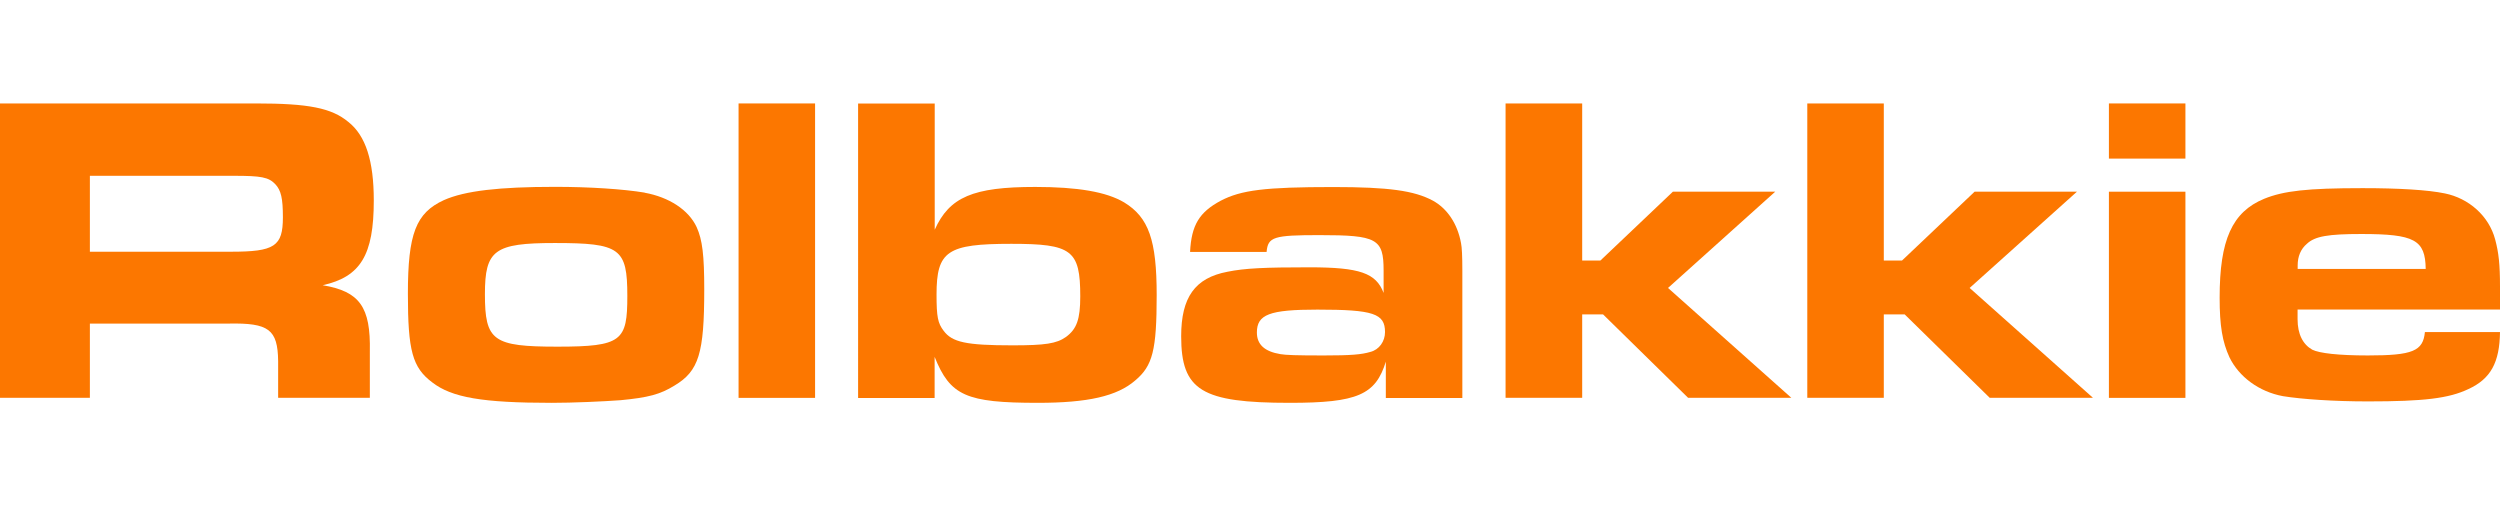
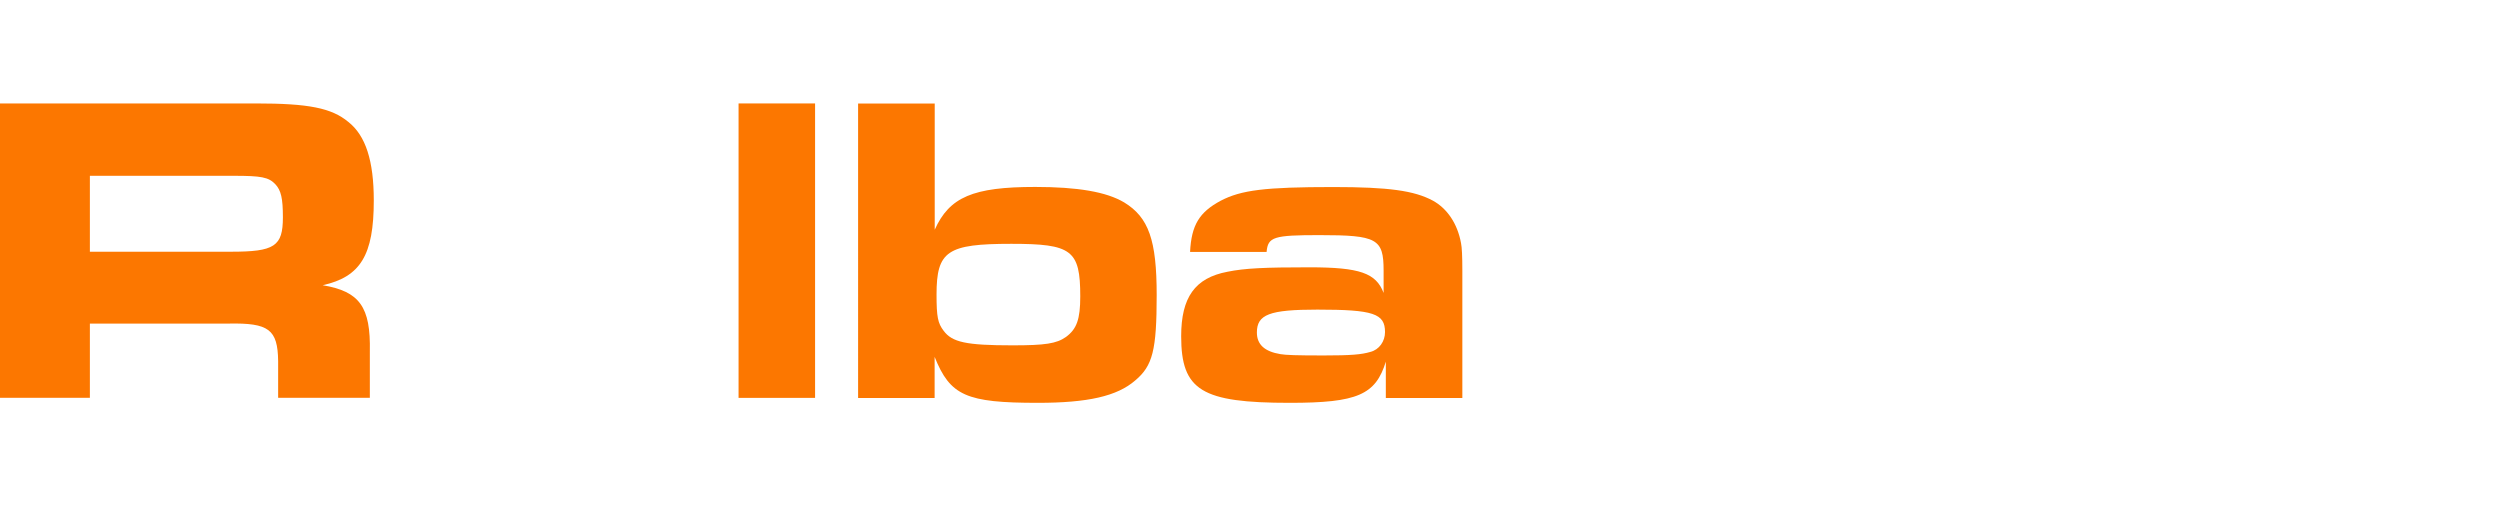
<svg xmlns="http://www.w3.org/2000/svg" id="Laag_1" viewBox="0 0 247 50">
  <path d="M22.81,24.87c4.31,0,5.14-.52,5.14-3.4,0-1.88-.18-2.66-.75-3.27-.66-.7-1.41-.83-4.09-.83H8.88v7.5h13.93ZM0,10.22H25.28c5.19,0,7.47,.44,9.14,1.83,1.71,1.35,2.51,3.84,2.51,7.76,0,5.41-1.32,7.54-5.05,8.37,3.65,.61,4.75,2.14,4.66,6.54v4.58h-9.06v-3.62c-.04-3.14-.92-3.79-4.92-3.71H8.88v7.33H0V10.22Z" style="fill:#fc7700;" />
-   <path d="M47.91,29.06c0,4.62,.79,5.19,7.17,5.19s6.9-.57,6.9-5.01c0-4.71-.7-5.23-7.17-5.23-5.98,0-6.9,.7-6.9,5.06m15.78-10.03c2.42,.44,4.35,1.7,5.14,3.4,.57,1.26,.75,2.79,.75,6.15,0,6.32-.53,8.07-2.95,9.51-1.41,.87-2.59,1.18-5.32,1.44-1.76,.13-4.7,.26-6.81,.26-6.81,0-9.85-.52-11.78-2.01-1.98-1.48-2.42-3.14-2.42-8.77,0-5.93,.79-7.98,3.56-9.25,2.07-.92,5.45-1.31,10.99-1.31,3.38,0,6.73,.22,8.84,.57" style="fill:#fc7700;" />
  <rect x="72.97" y="10.22" width="7.56" height="29.09" style="fill:#fc7700;" />
  <g>
    <path d="M92.53,29.1c0,2.22,.13,2.83,.7,3.58,.84,1.13,2.2,1.44,6.81,1.44,3.21,0,4.35-.17,5.28-.83,1.06-.78,1.41-1.74,1.41-4.01,0-4.58-.84-5.19-6.81-5.19-6.33,0-7.39,.7-7.39,5.02m-7.74-18.88h7.56v12.47c1.45-3.23,3.78-4.23,9.93-4.23,4.18,0,7.03,.48,8.79,1.53,2.42,1.48,3.21,3.71,3.21,9.16s-.4,6.98-2.11,8.42c-1.8,1.57-4.7,2.22-9.63,2.22-7.08,0-8.66-.7-10.2-4.54v4.06h-7.56V10.22Z" style="fill:#fc7700;" />
    <path d="M124.18,32.85c0,1.18,.75,1.88,2.33,2.14,.53,.09,1.54,.13,4.26,.13s3.74-.09,4.62-.35c.88-.22,1.45-1.05,1.45-1.96,0-1.83-1.14-2.22-6.68-2.22-4.75,0-5.98,.48-5.98,2.27m12.75,2.84c-1.01,3.31-2.81,4.1-9.5,4.1-8.7,0-10.73-1.22-10.73-6.58,0-3.84,1.36-5.76,4.57-6.37,1.71-.35,3.69-.44,8.09-.44,5.01,0,6.59,.57,7.34,2.53v-2.22c0-3.14-.66-3.49-6.33-3.49-4.53,0-5.1,.17-5.23,1.66h-7.56c.13-2.66,.92-3.93,3.03-5.06,2.02-1.05,4.35-1.35,11.12-1.35,5.45,0,8,.35,9.85,1.35,1.41,.78,2.42,2.27,2.77,4.19q.13,.61,.13,2.7v12.6h-7.56v-3.62Z" style="fill:#fc7700;" />
  </g>
-   <polygon points="148.75 10.22 156.32 10.22 156.32 25.74 158.12 25.74 165.28 18.94 175.39 18.94 164.8 28.45 176.98 39.3 166.78 39.3 158.38 31.06 156.32 31.06 156.32 39.3 148.75 39.3 148.75 10.22" style="fill:#fc7700;" />
-   <polygon points="178.56 10.22 186.12 10.22 186.12 25.74 187.92 25.74 195.09 18.94 205.2 18.94 194.6 28.45 206.78 39.3 196.58 39.3 188.18 31.06 186.12 31.06 186.12 39.3 178.56 39.3 178.56 10.22" style="fill:#fc7700;" />
-   <path d="M208.36,18.94h7.56v20.37h-7.56V18.94Zm0-8.72h7.56v5.45h-7.56v-5.45Z" style="fill:#fc7700;" />
-   <path d="M239.66,26.57c-.04-2.88-1.1-3.45-6.37-3.45-3.25,0-4.57,.22-5.36,.96-.62,.52-.92,1.26-.92,2.14v.35h12.66Zm7.34,6.24c-.04,3.01-.92,4.62-3.12,5.63-1.93,.92-4.4,1.22-9.93,1.22-3.38,0-6.55-.22-8.4-.52-2.37-.44-4.35-1.92-5.28-3.84-.7-1.53-.97-3.1-.97-5.89,0-5.71,1.23-8.46,4.4-9.77,1.93-.78,4.22-1.05,9.72-1.05,3.56,0,6.46,.17,8.13,.52,2.37,.48,4.35,2.22,4.97,4.54,.35,1.31,.48,2.44,.48,4.71v2.22h-20v.96c0,1.48,.53,2.49,1.45,3.01,.7,.35,2.59,.57,5.5,.57,4.44,0,5.45-.44,5.63-2.31h7.43Z" style="fill:#fc7700;" />
</svg>